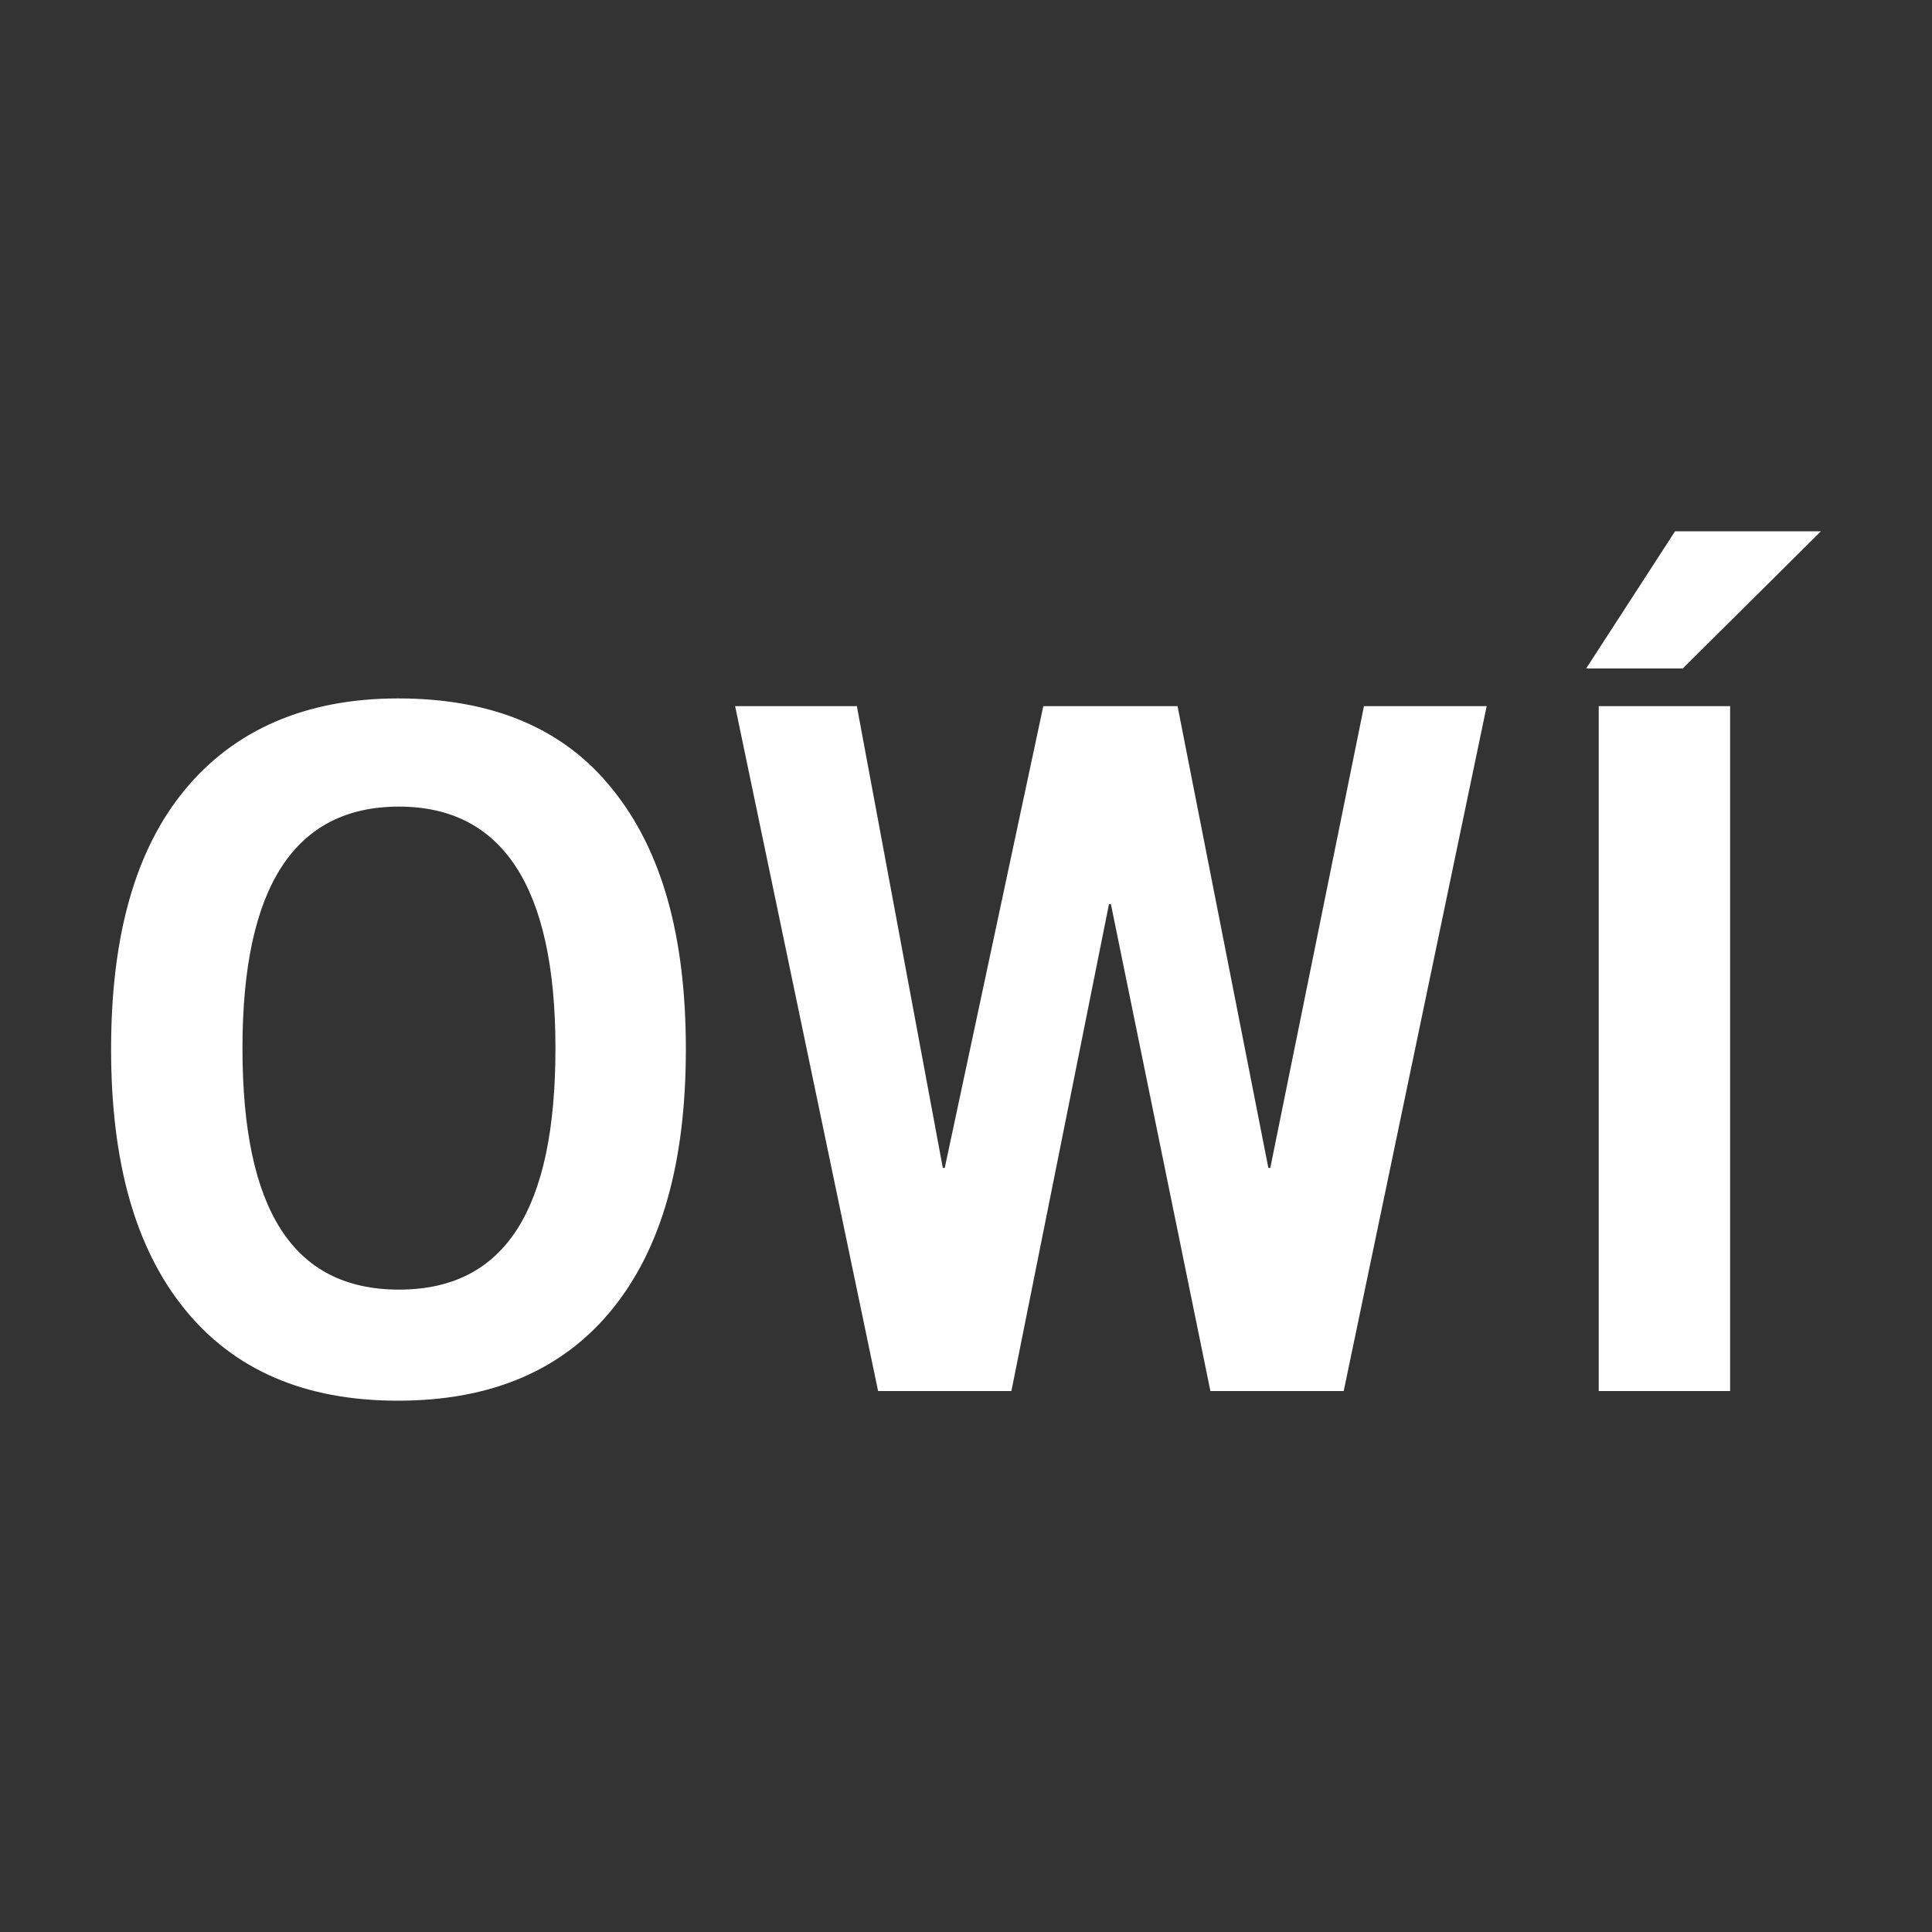
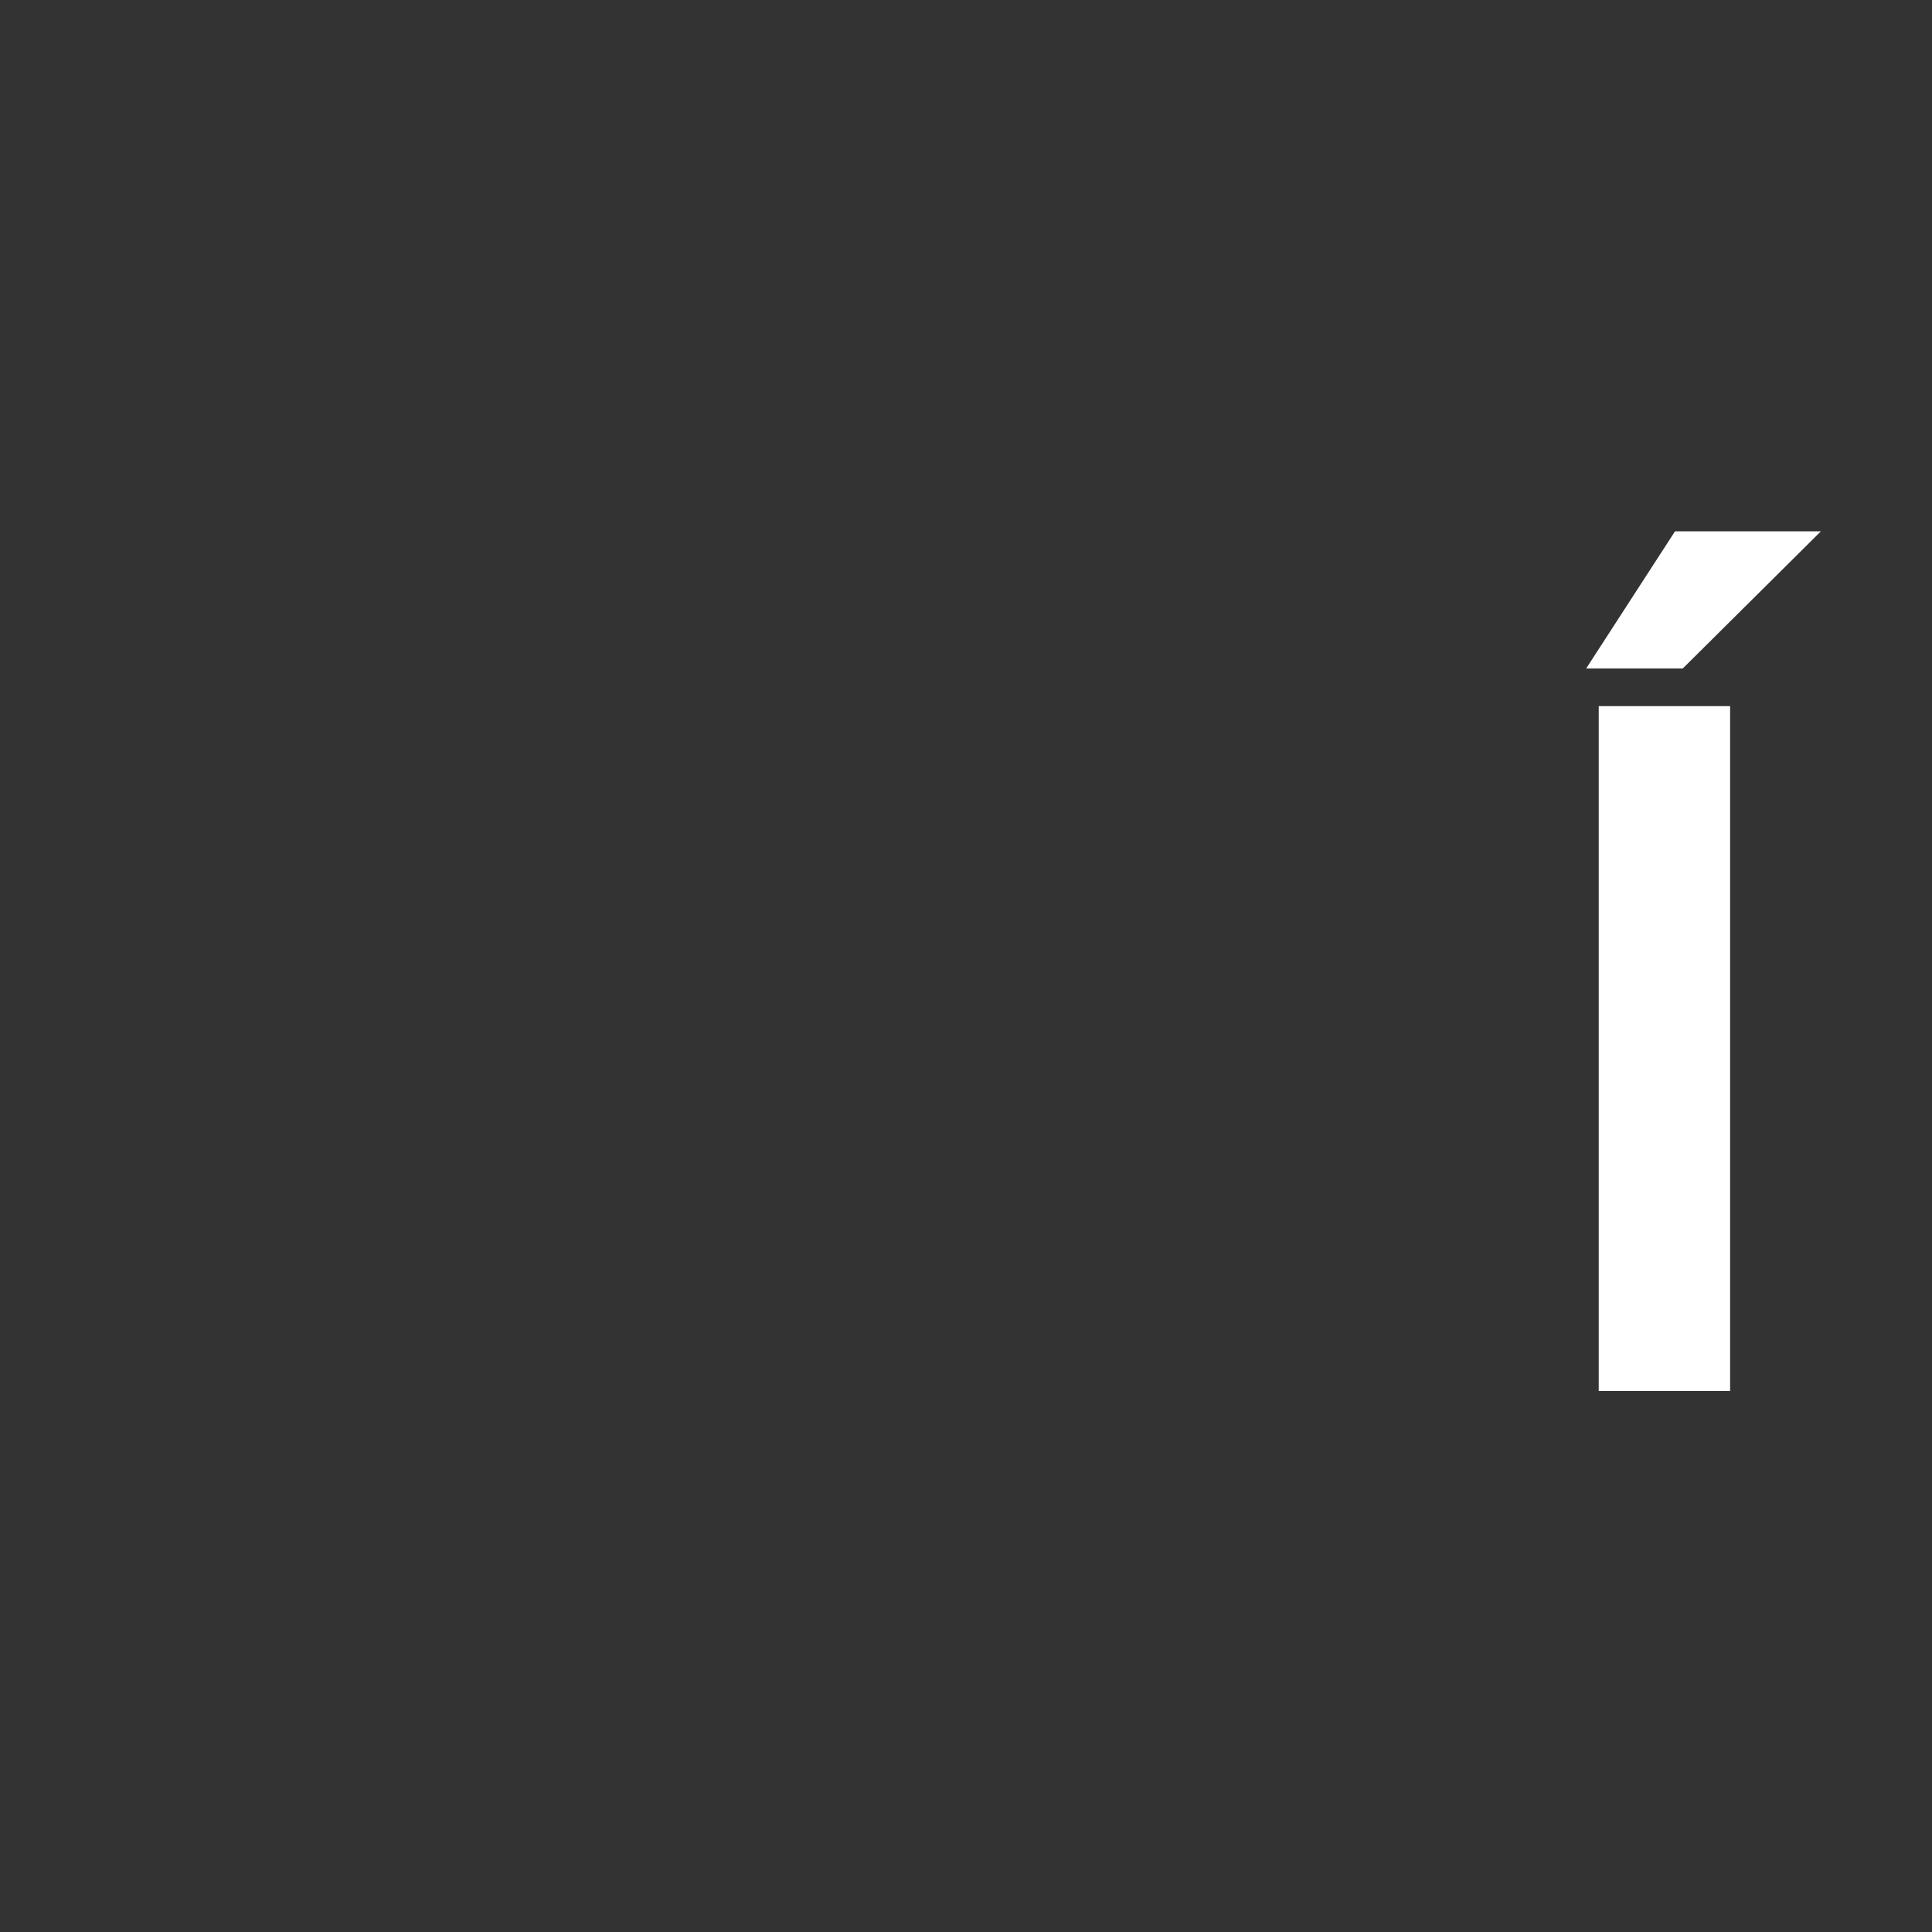
<svg xmlns="http://www.w3.org/2000/svg" id="Layer_1" data-name="Layer 1" viewBox="0 0 200 200">
  <rect x="0" y="0" width="200" height="200" fill="#333333" stroke="none" />
  <defs>
    <style>.cls-1{fill:#fff;}</style>
  </defs>
  <title>y12</title>
-   <path class="cls-1" d="M63.4,81.7C68.5,88,71,96.9,71,108.6s-2.5,20.6-7.6,26.9S50.9,145,41.2,145s-17-3.2-22.1-9.5-7.6-15.2-7.6-26.9S14,88,19.1,81.8s12.5-9.5,22.1-9.5,17.1,3,22.2,9.4M41.3,83.5c-10.8,0-16.2,8.3-16.2,25s5.2,25,16.2,25,16.2-8.3,16.2-25-5.5-25-16.2-25" />
-   <path class="cls-1" d="M153.9,73.1L139.1,144H125.3L115,93.6h-0.2L104.7,144H90.9L76.1,73.1H88.7l8.9,47.8h0.2L108,73.1h13.9l9.4,47.8h0.2l9.7-47.8h12.7" />
  <path class="cls-1" d="M188.5,55L174.2,69.2h-10L173.4,55h15.1m-23,89V73.1h13.6V144H165.5" />
</svg>